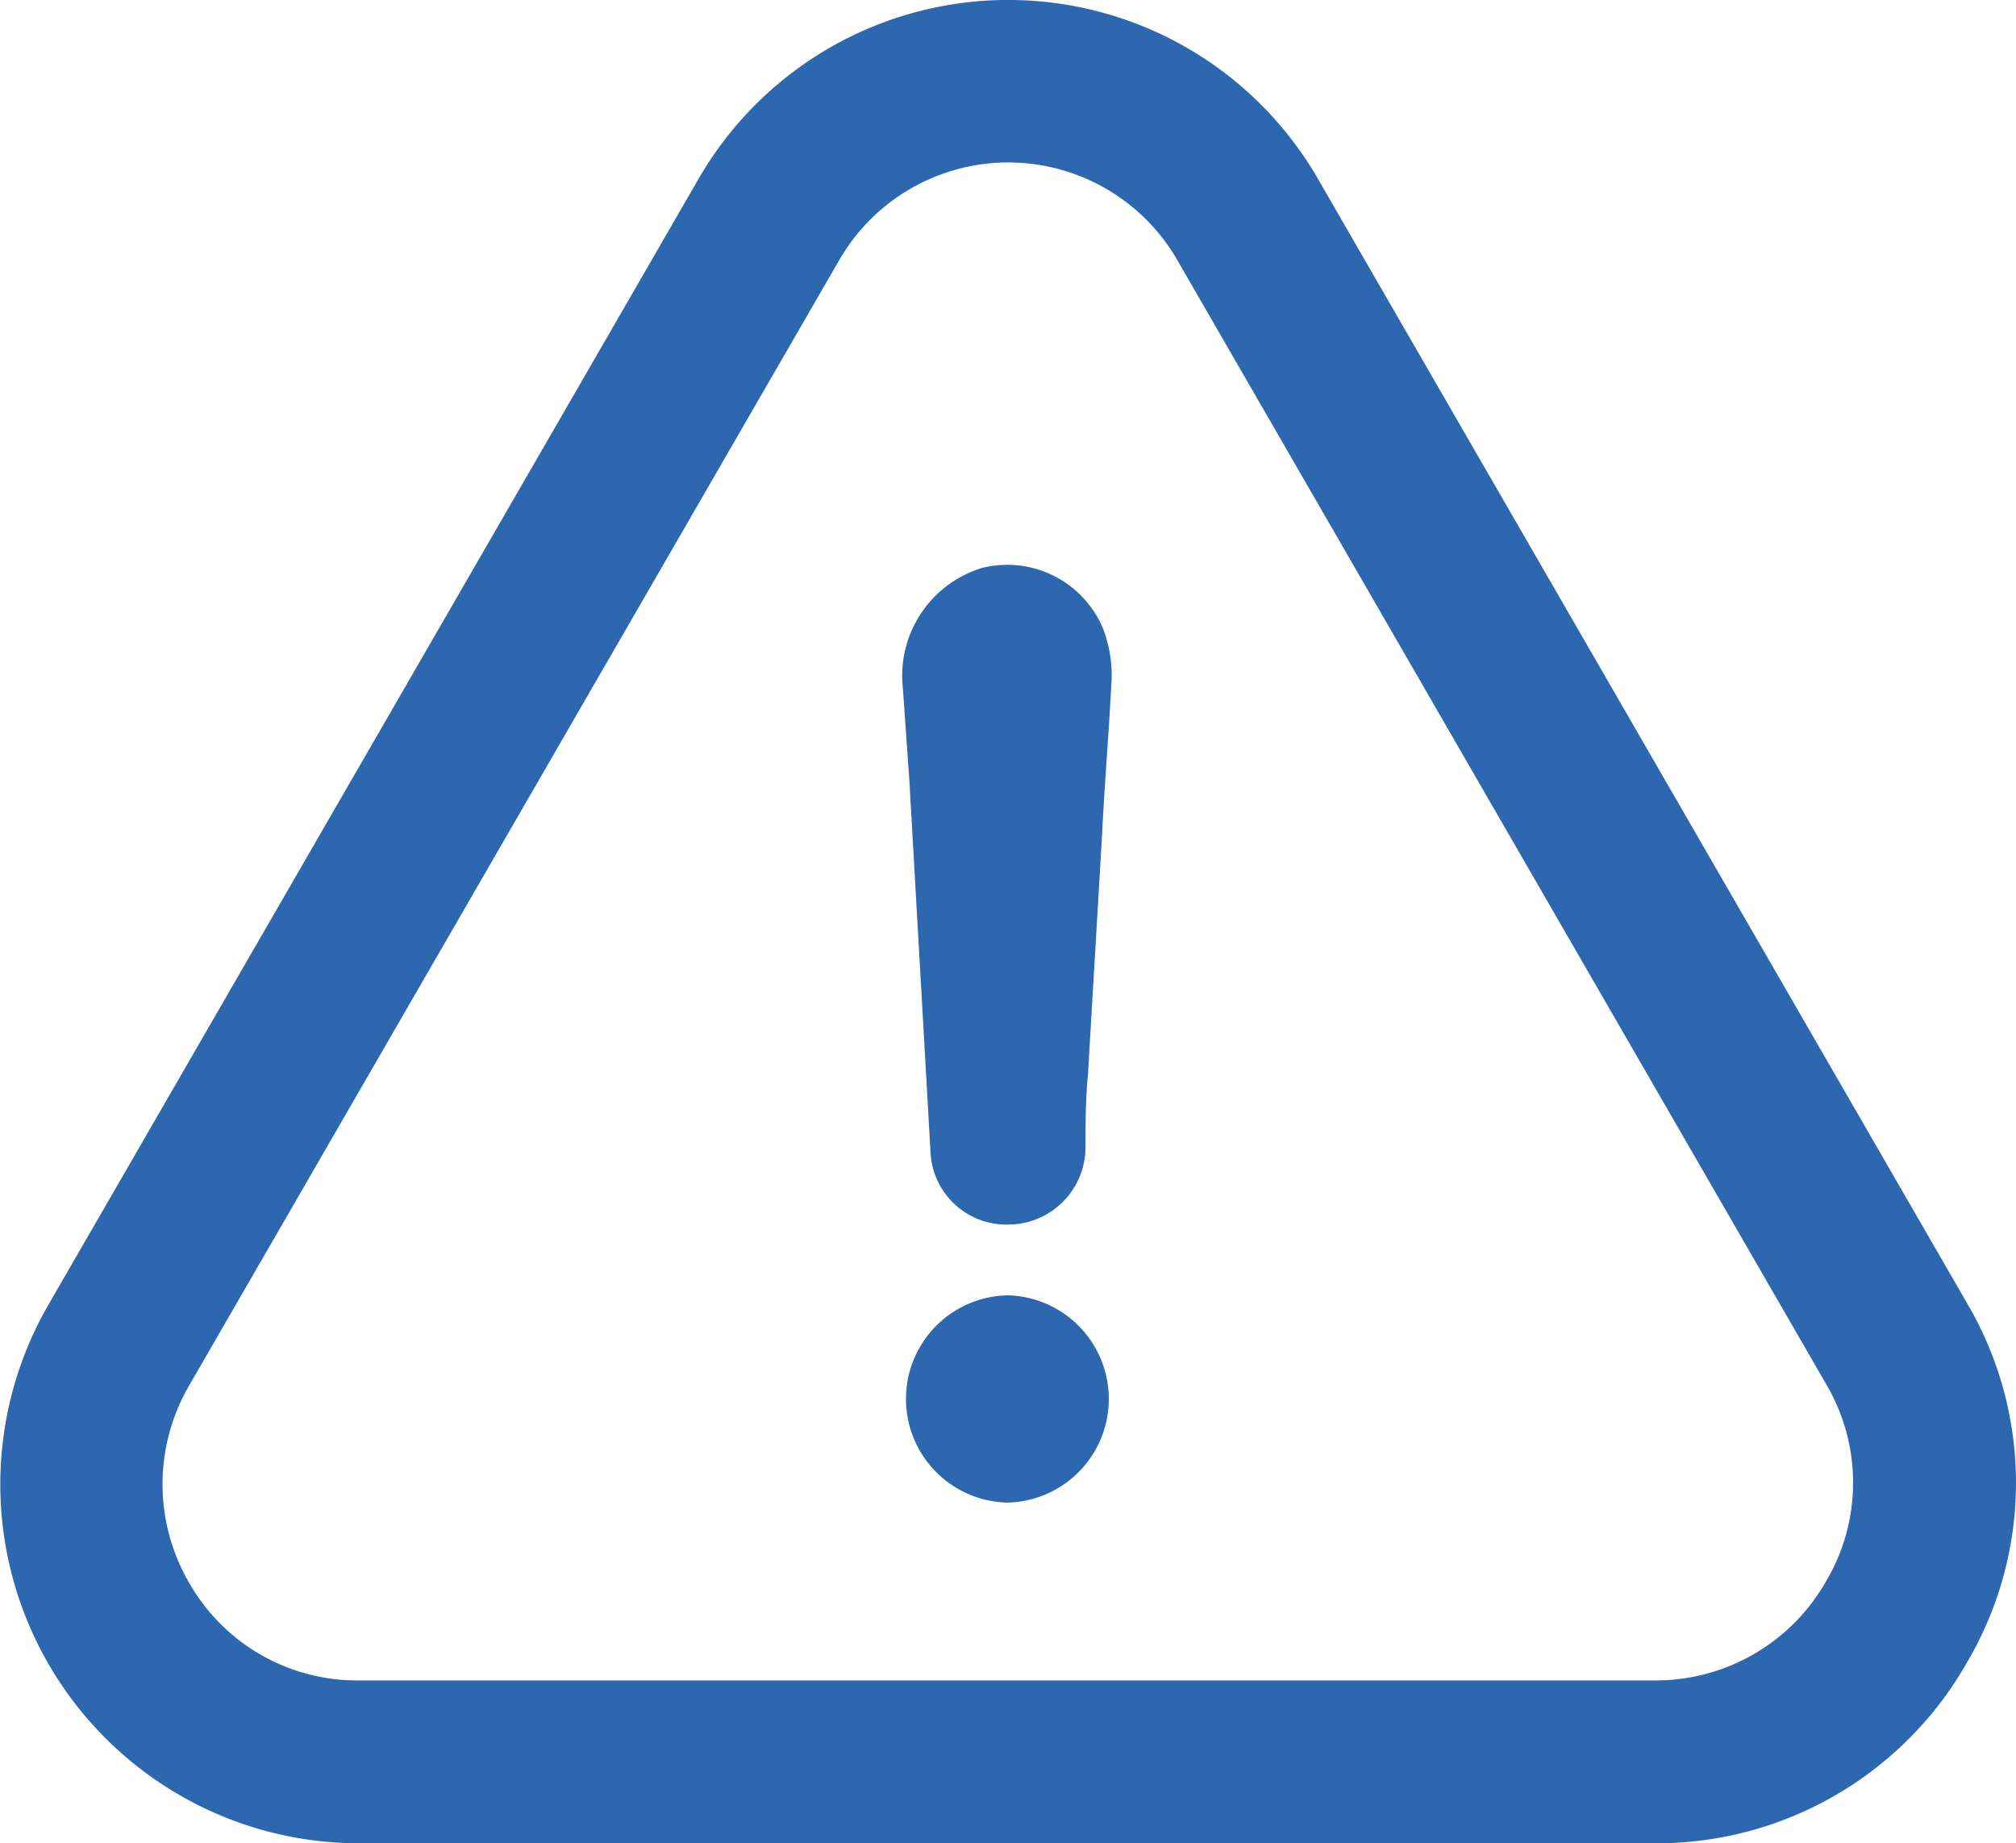
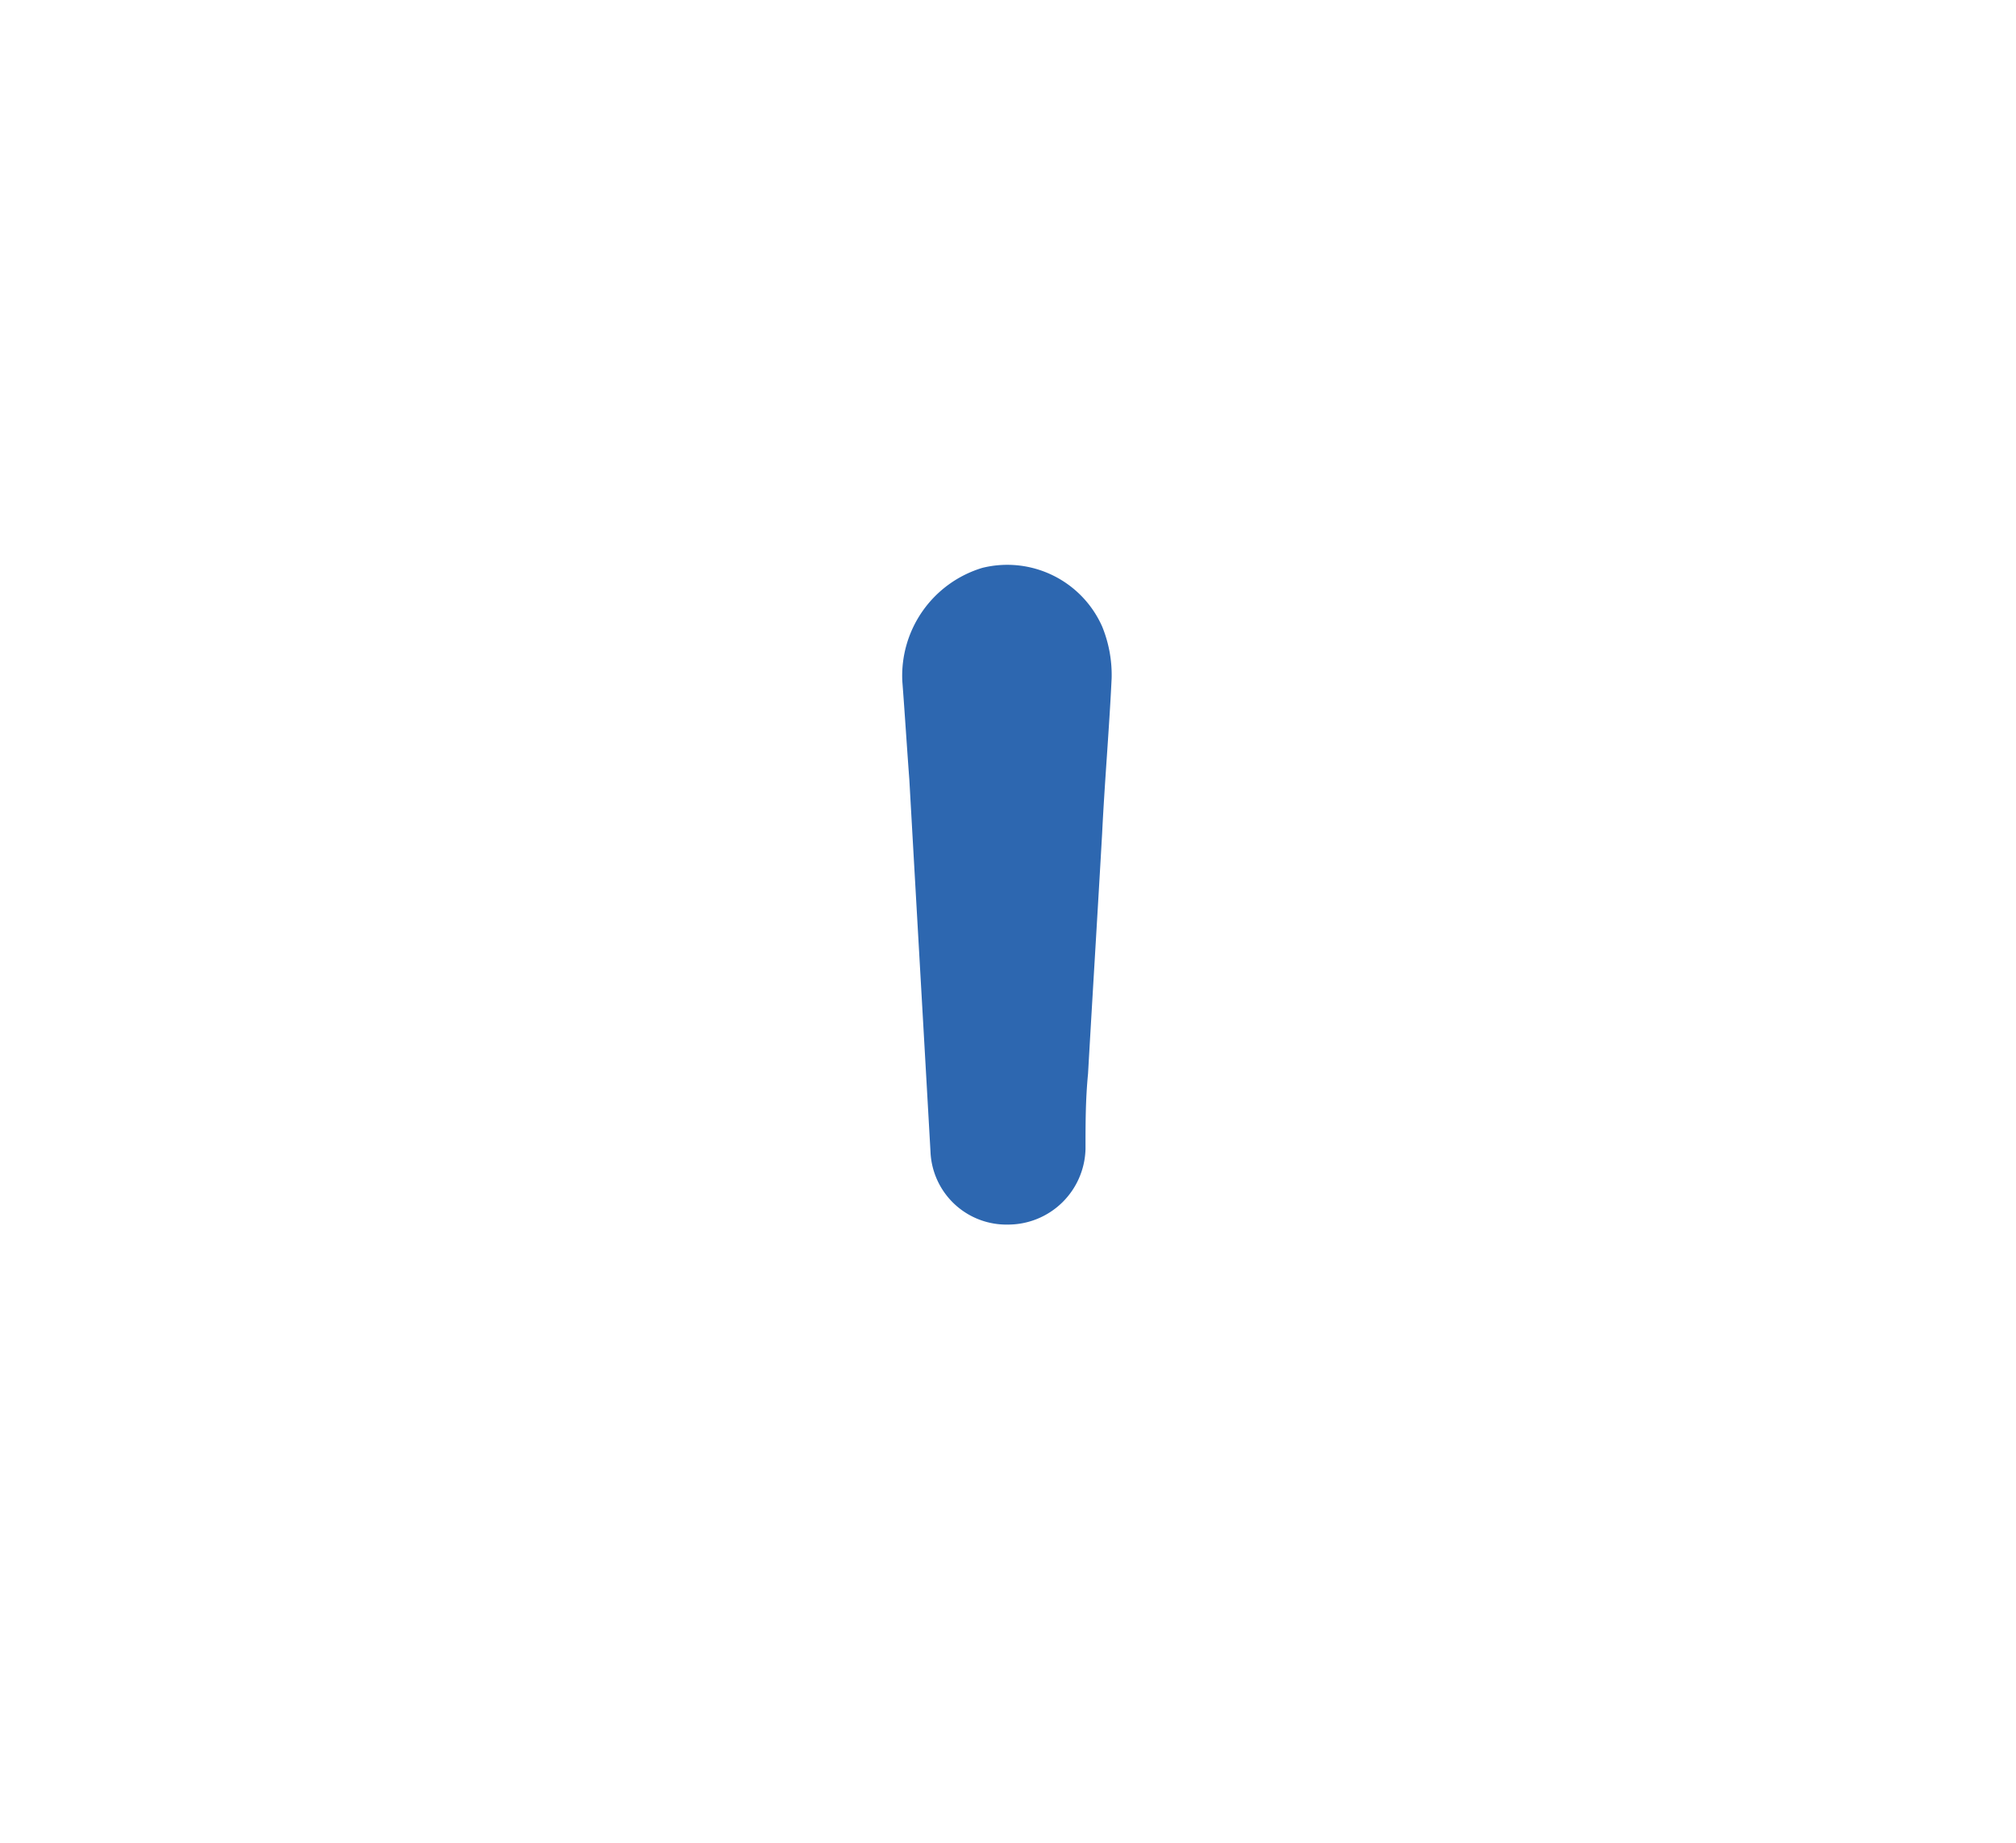
<svg xmlns="http://www.w3.org/2000/svg" width="79.616" height="72.781" viewBox="0 0 79.616 72.781">
  <g id="te" transform="translate(0 -20.882)">
    <g id="グループ_1" data-name="グループ 1" transform="translate(0 20.882)">
-       <path id="パス_1" data-name="パス 1" d="M222.317,333.382a4.092,4.092,0,0,0,0,8.183,4.093,4.093,0,0,0,0-8.183Z" transform="translate(-182.51 -282.237)" fill="#2d67b0" />
-       <path id="パス_2" data-name="パス 2" d="M77.678,86.527a13.972,13.972,0,0,0,.033-14.141L52.081,28a14.121,14.121,0,0,0-24.517-.016L1.9,72.42A14.175,14.175,0,0,0,14.177,93.663H65.371A14.094,14.094,0,0,0,77.678,86.527ZM72.114,83.32a7.734,7.734,0,0,1-6.759,3.912H14.161A7.628,7.628,0,0,1,7.483,83.4a7.744,7.744,0,0,1-.016-7.807L33.129,31.176a7.707,7.707,0,0,1,13.388.016L72.163,75.611A7.642,7.642,0,0,1,72.114,83.32Z" transform="translate(0 -20.882)" fill="#2d67b0" />
      <path id="パス_3" data-name="パス 3" d="M220.884,157.292a4.45,4.45,0,0,0-3.159,4.468c.1,1.293.18,2.6.278,3.9.278,4.926.556,9.754.835,14.681a3,3,0,0,0,3.061,2.88,3.06,3.06,0,0,0,3.061-2.979c0-1.015,0-1.948.1-2.979.18-3.159.376-6.317.556-9.476.1-2.046.278-4.092.376-6.137a5.054,5.054,0,0,0-.376-2.046A4.1,4.1,0,0,0,220.884,157.292Z" transform="translate(-182.091 -134.87)" fill="#2d67b0" />
    </g>
  </g>
</svg>